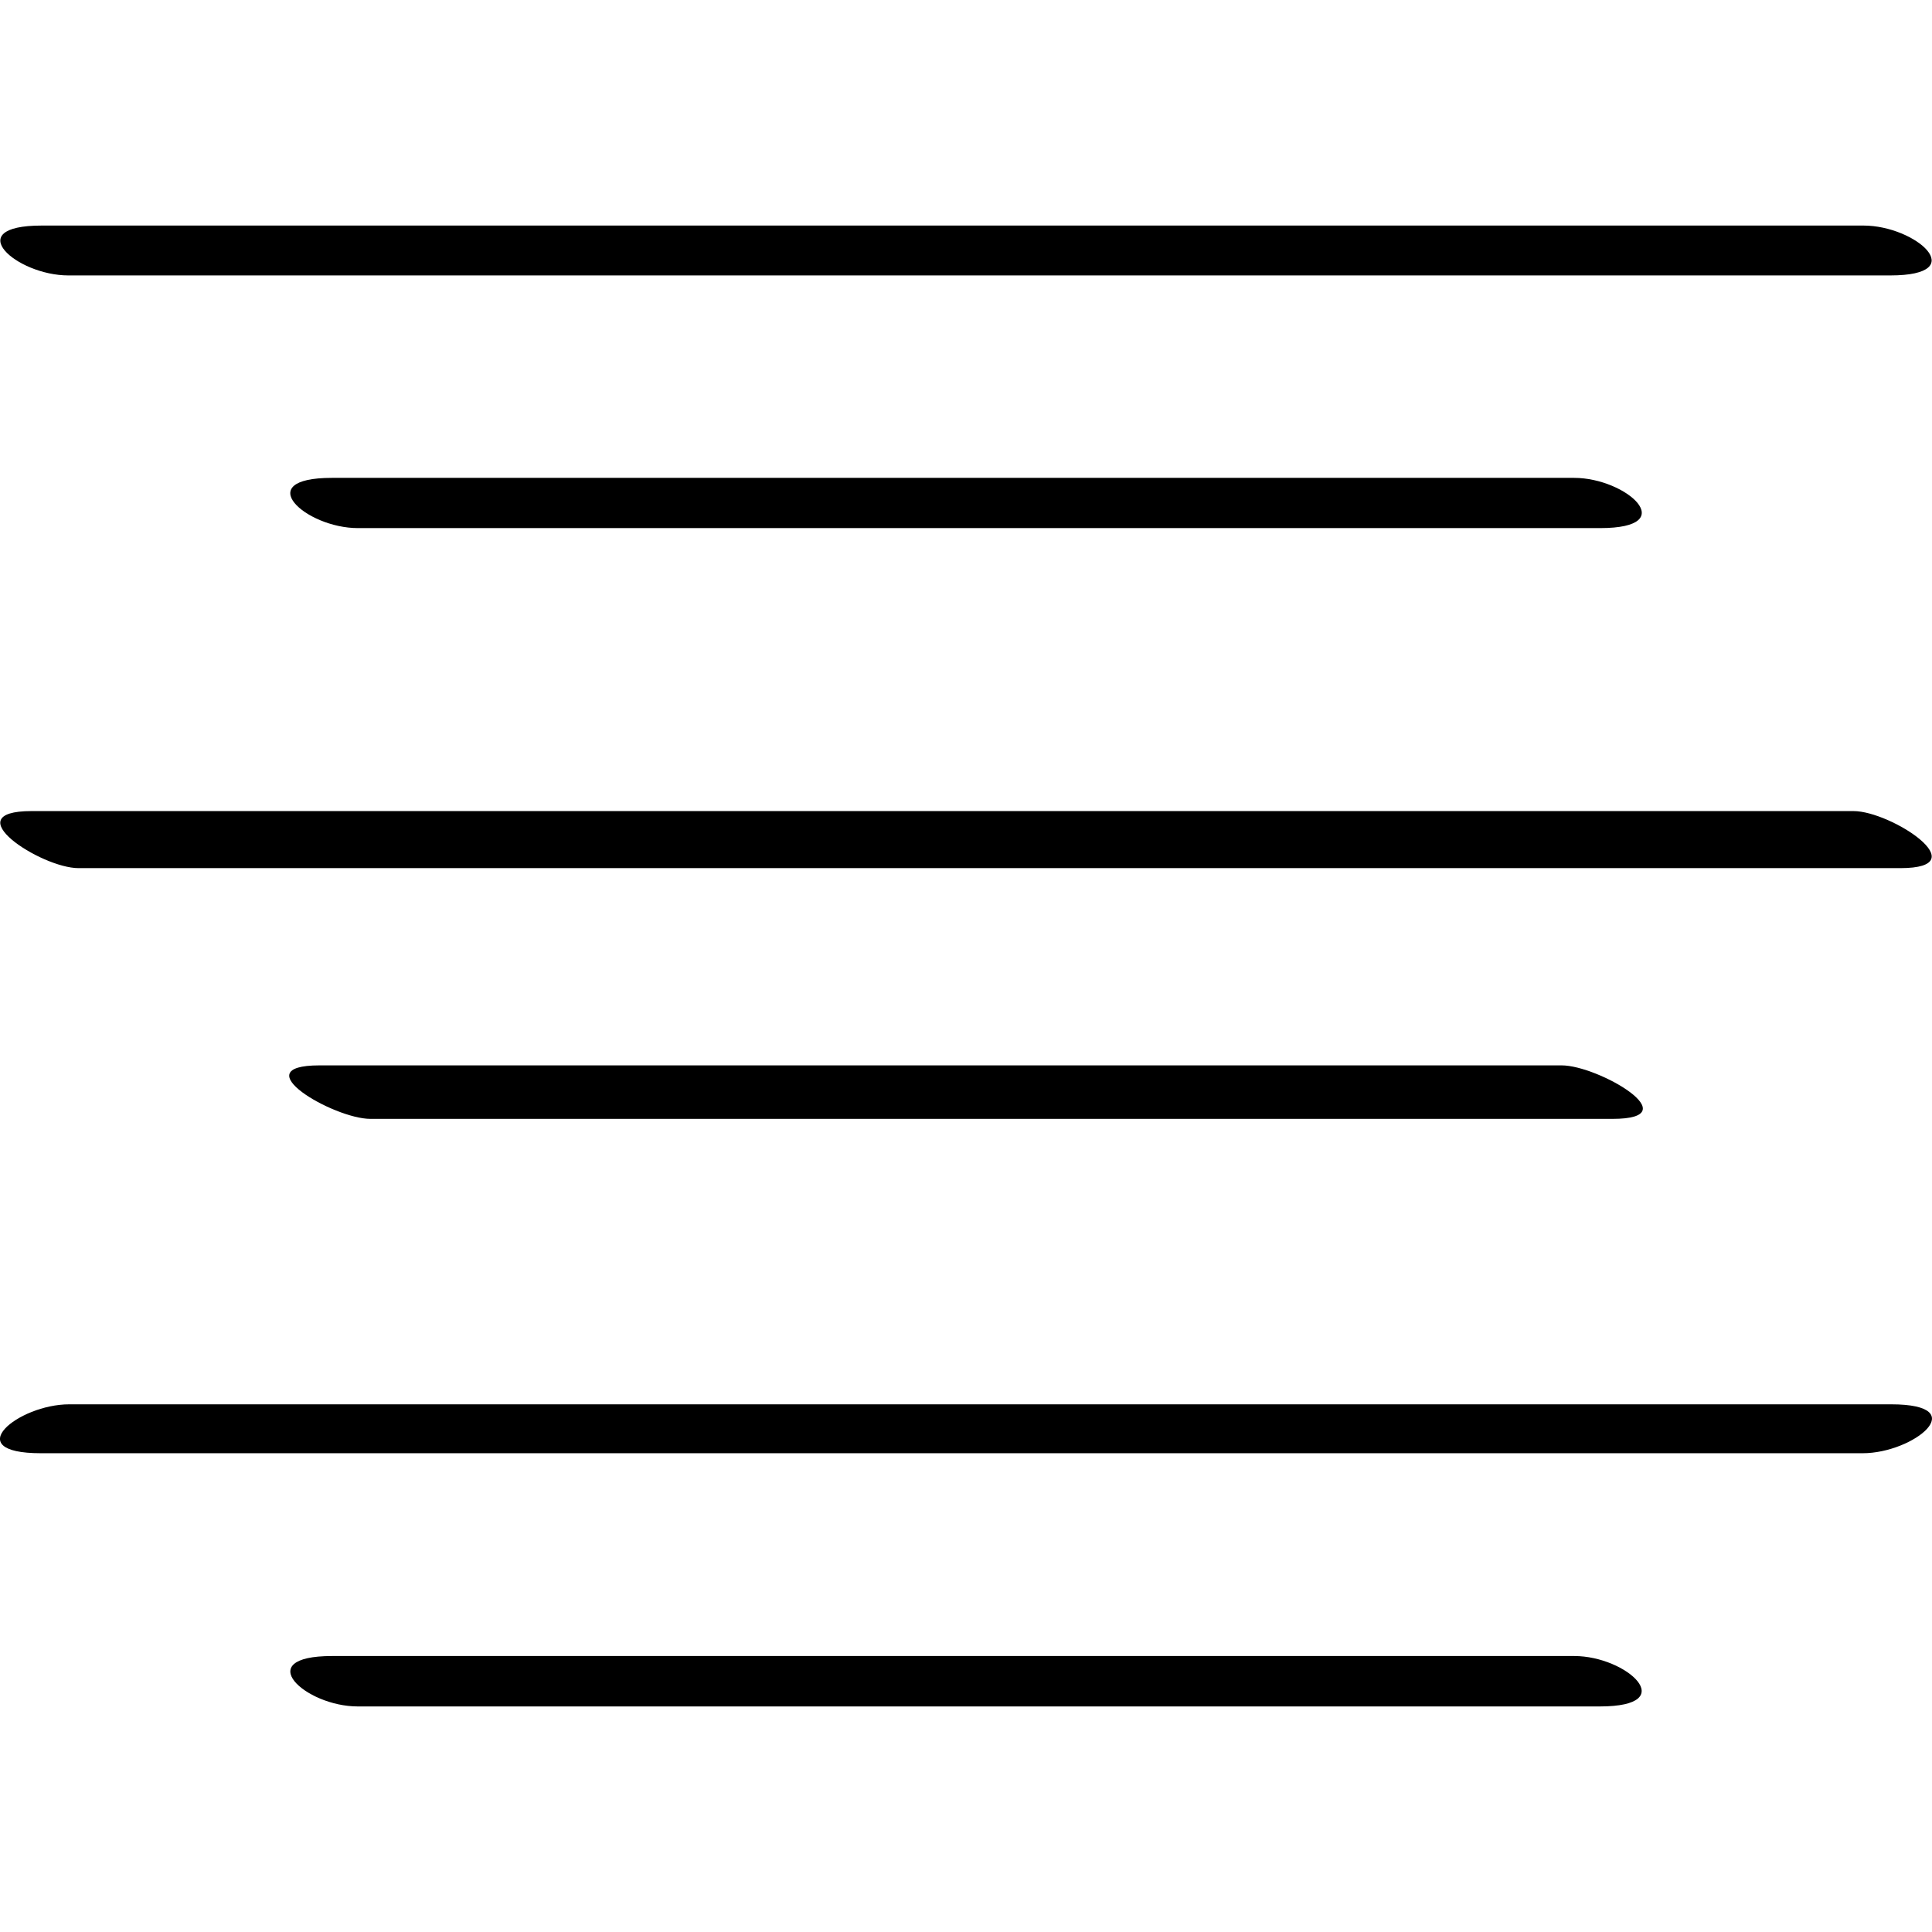
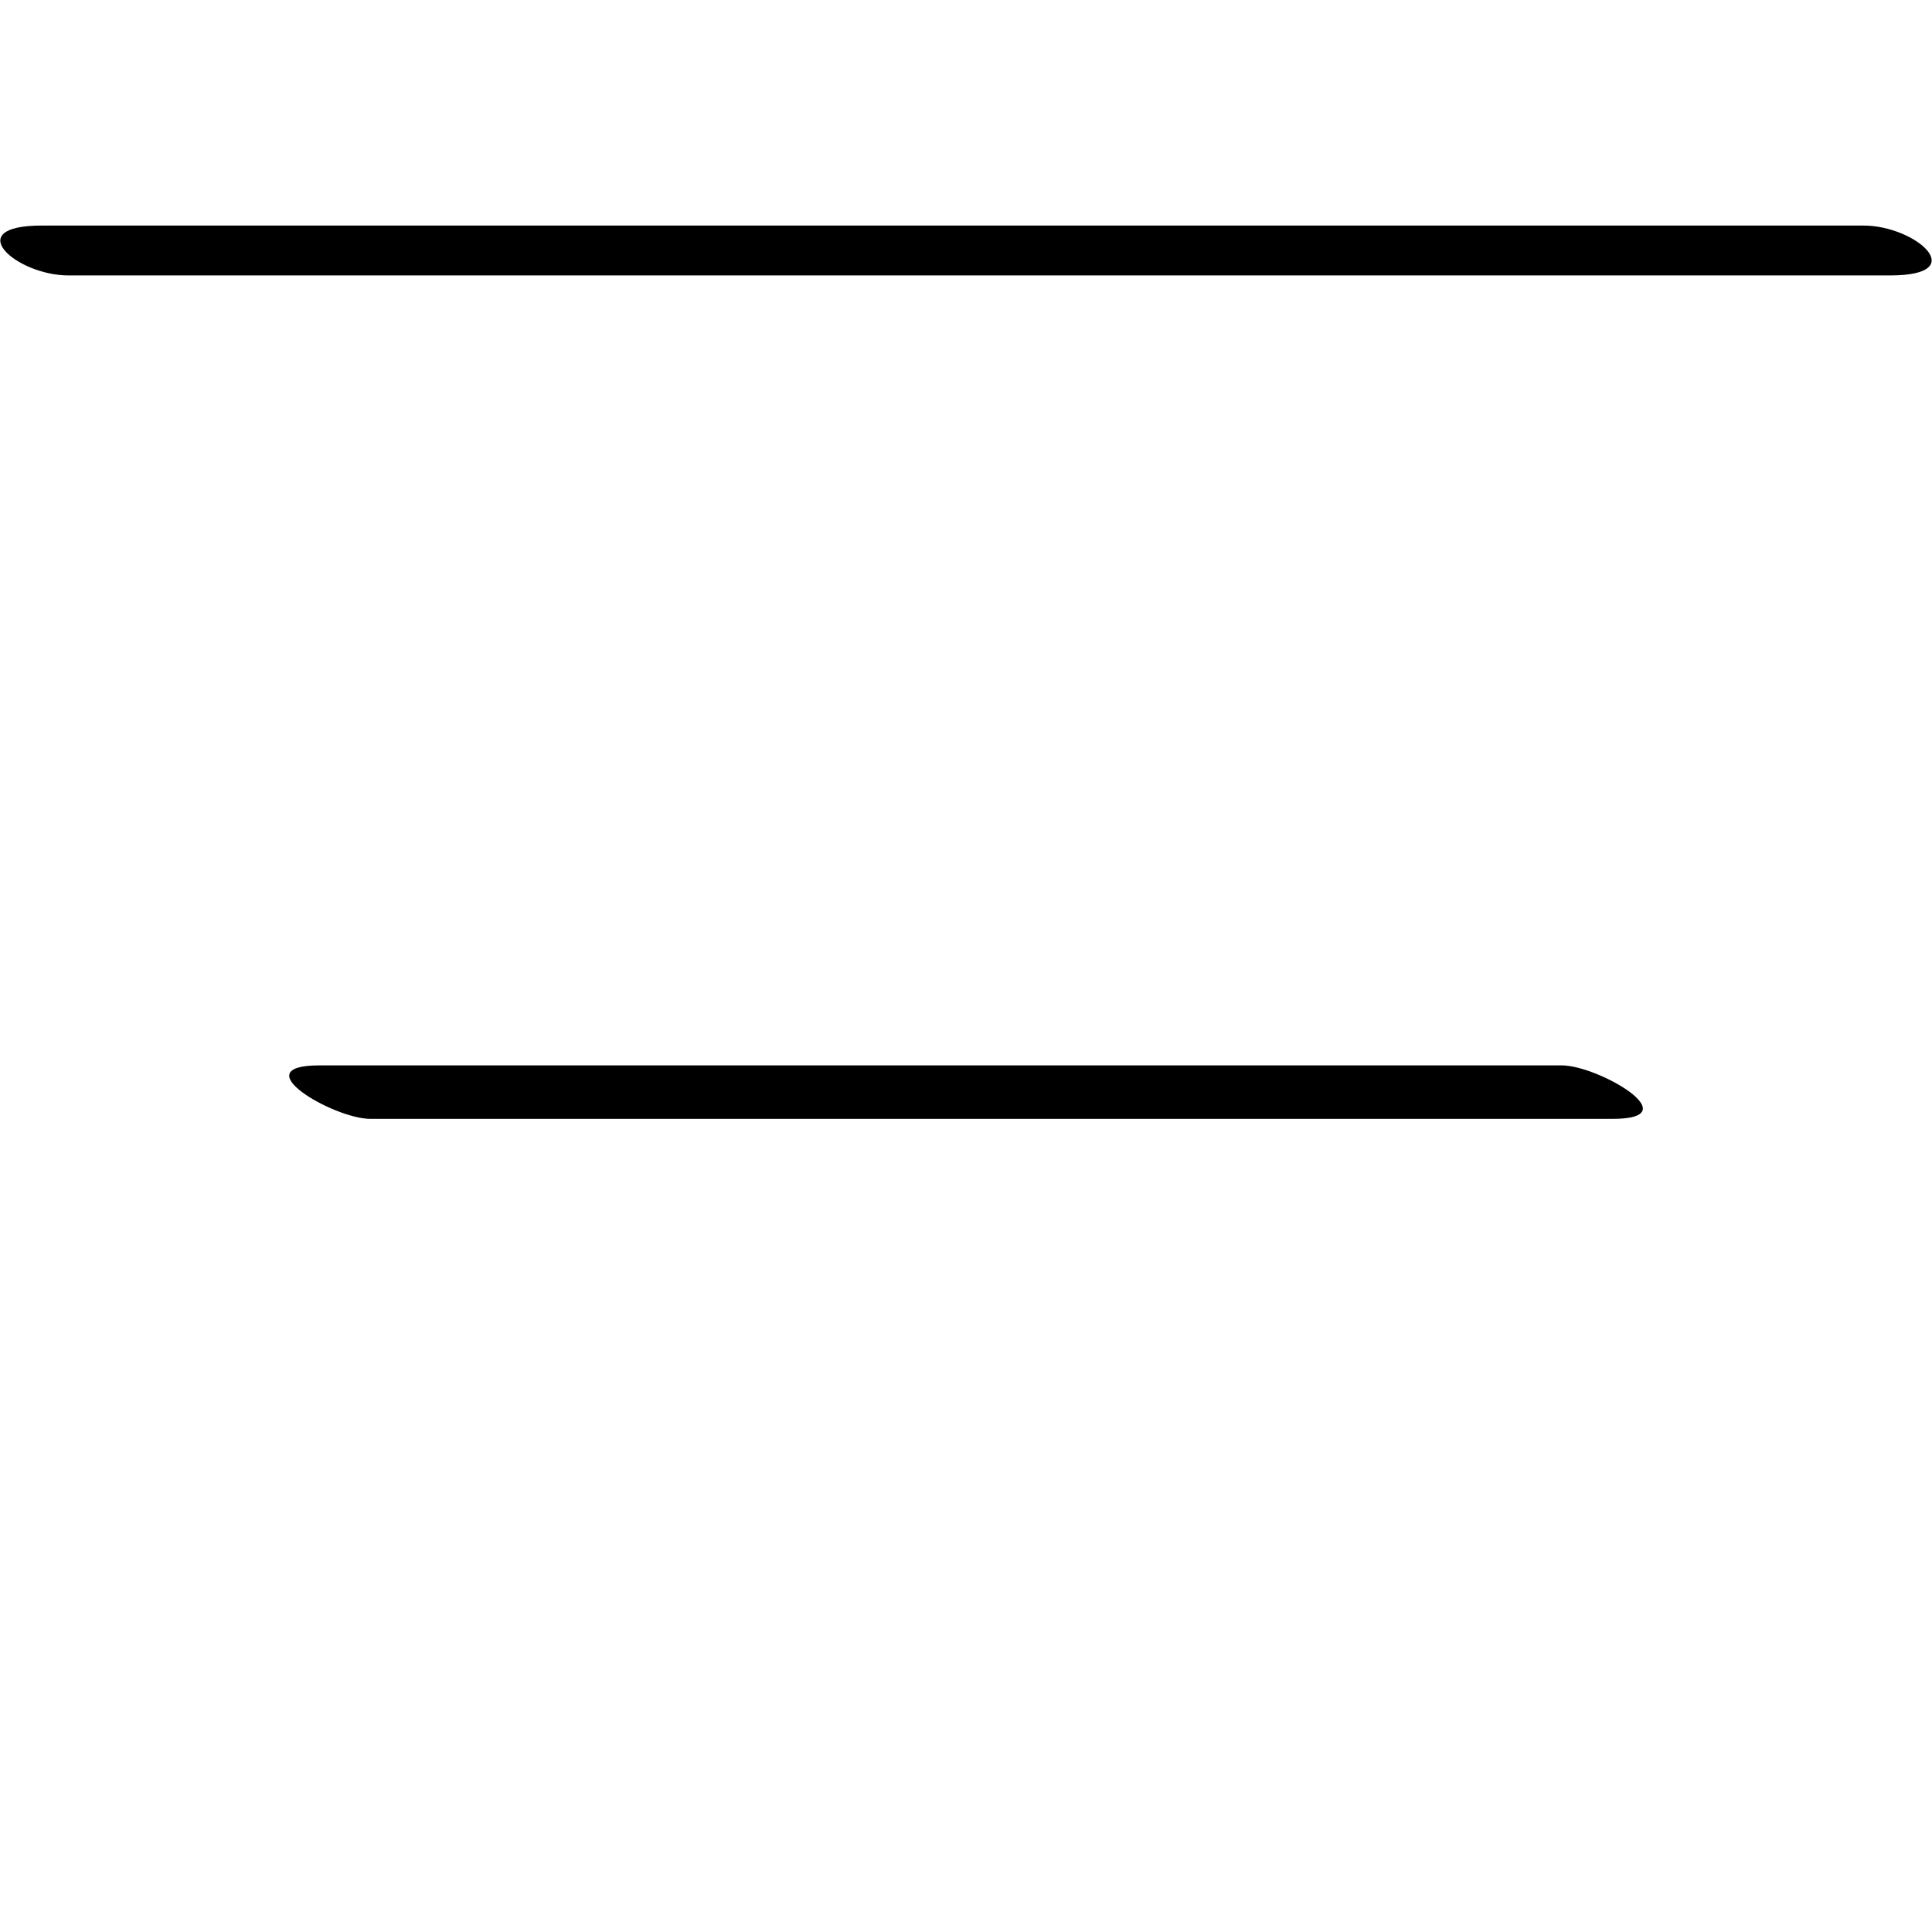
<svg xmlns="http://www.w3.org/2000/svg" enable-background="new 0 0 32 32" version="1.1" viewBox="0 0 32 32" xml:space="preserve">
  <g id="Outline_copy">
-     <path d="M26.075,27.429c-6.858,0-13.716,0-20.574,0c-1.358,0-0.446,0.835,0.424,0.835c6.858,0,13.716,0,20.574,0   C27.857,28.264,26.945,27.429,26.075,27.429z" />
-     <path d="M0.677,24.07c10.058,0,20.117,0,30.175,0c0.848,0,1.839-0.81,0.47-0.81c-10.058,0-20.117,0-30.175,0   C0.299,23.26-0.691,24.07,0.677,24.07z" />
    <path d="M5.292,17.646c-1.286,0,0.235,0.886,0.843,0.886c6.858,0,13.716,0,20.574,0c1.286,0-0.235-0.886-0.843-0.886   C19.008,17.646,12.15,17.646,5.292,17.646z" />
-     <path d="M30.699,13.434c-10.058,0-20.117,0-30.175,0c-1.291,0,0.154,0.945,0.777,0.945c10.058,0,20.117,0,30.175,0   C32.766,14.379,31.322,13.434,30.699,13.434z" />
-     <path d="M26.503,8.747c1.359,0,0.437-0.832-0.431-0.832c-6.858,0-13.716,0-20.574,0c-1.359,0-0.437,0.832,0.431,0.832   C12.787,8.747,19.645,8.747,26.503,8.747z" />
    <path d="M1.133,4.562c10.058,0,20.117,0,30.175,0c1.36,0,0.423-0.826-0.442-0.826c-10.058,0-20.117,0-30.175,0   C-0.668,3.736,0.269,4.562,1.133,4.562z" />
  </g>
</svg>